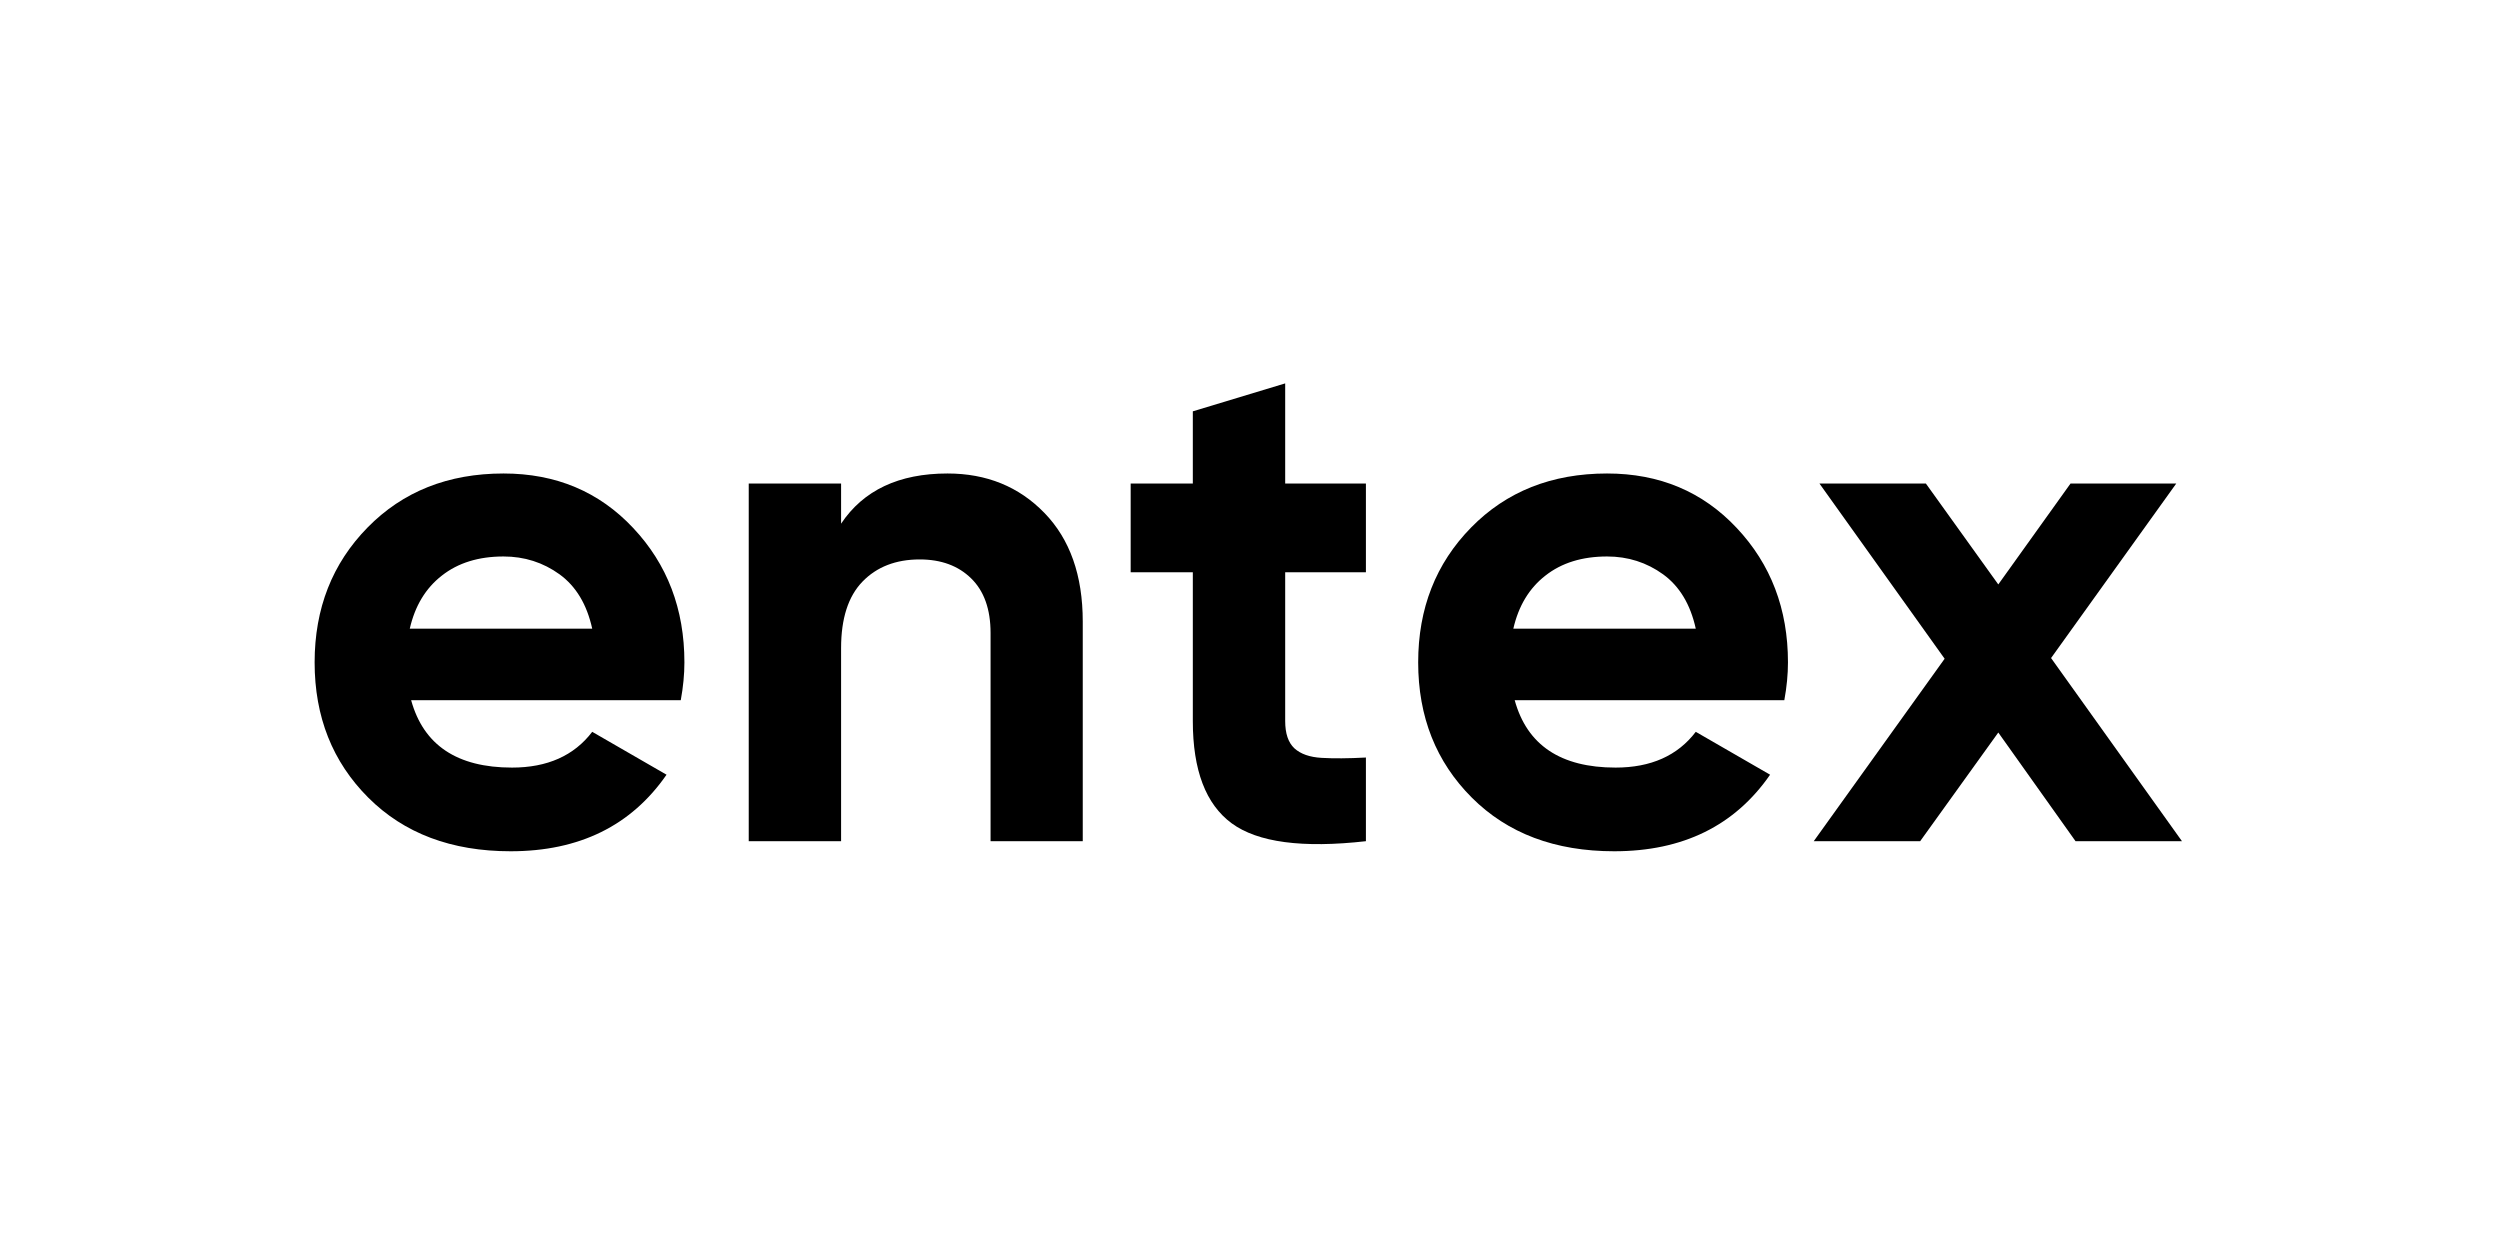
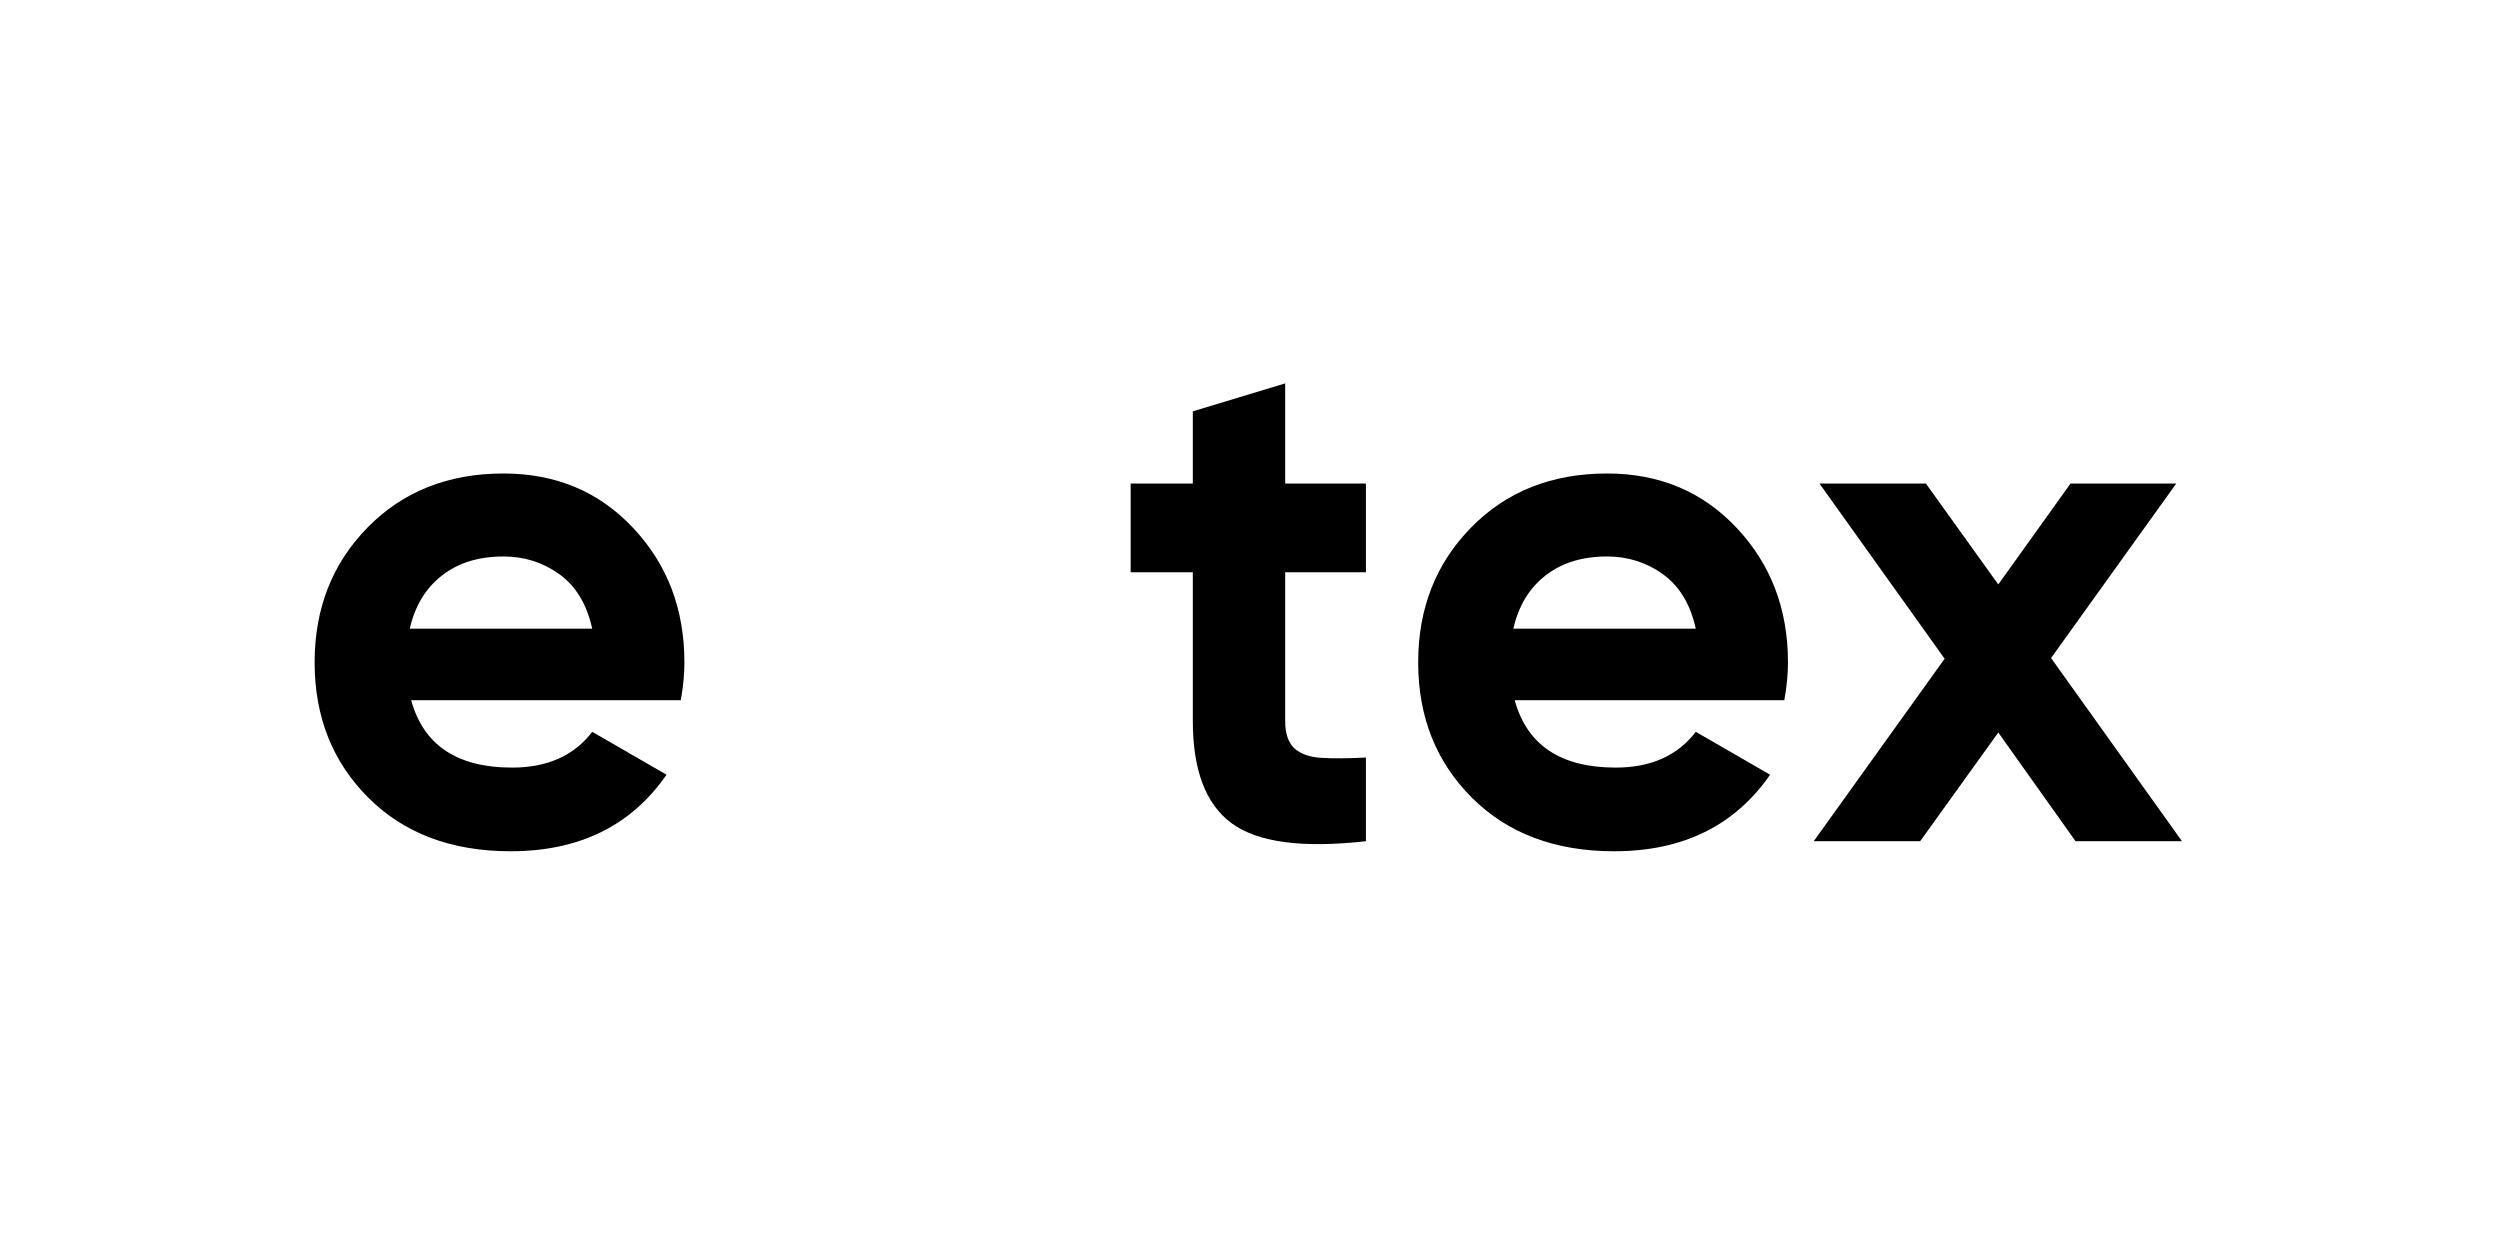
<svg xmlns="http://www.w3.org/2000/svg" width="300" zoomAndPan="magnify" viewBox="0 0 224.88 112.5" height="150" preserveAspectRatio="xMidYMid meet">
  <defs />
  <g id="fffc43257a">
    <g style="fill:#000000;fill-opacity:1;">
      <g transform="translate(26.131, 75.708)">
        <path style="stroke:none" d="M 10.812 -12.688 C 11.926 -8.645 14.953 -6.625 19.891 -6.625 C 23.066 -6.625 25.473 -7.695 27.109 -9.844 L 33.797 -5.984 C 30.617 -1.391 25.941 0.906 19.766 0.906 C 14.441 0.906 10.172 -0.703 6.953 -3.922 C 3.734 -7.141 2.125 -11.195 2.125 -16.094 C 2.125 -20.945 3.711 -24.992 6.891 -28.234 C 10.066 -31.473 14.145 -33.094 19.125 -33.094 C 23.844 -33.094 27.734 -31.457 30.797 -28.188 C 33.867 -24.926 35.406 -20.895 35.406 -16.094 C 35.406 -15.02 35.297 -13.883 35.078 -12.688 Z M 10.688 -19.125 L 27.109 -19.125 C 26.629 -21.312 25.648 -22.941 24.172 -24.016 C 22.691 -25.086 21.008 -25.625 19.125 -25.625 C 16.883 -25.625 15.035 -25.051 13.578 -23.906 C 12.117 -22.77 11.156 -21.176 10.688 -19.125 Z M 10.688 -19.125 " />
      </g>
    </g>
    <g style="fill:#000000;fill-opacity:1;">
      <g transform="translate(63.529, 75.708)">
-         <path style="stroke:none" d="M 21.688 -33.094 C 25.207 -33.094 28.113 -31.91 30.406 -29.547 C 32.707 -27.18 33.859 -23.922 33.859 -19.766 L 33.859 0 L 25.562 0 L 25.562 -18.734 C 25.562 -20.879 24.977 -22.52 23.812 -23.656 C 22.656 -24.789 21.113 -25.359 19.188 -25.359 C 17.039 -25.359 15.32 -24.691 14.031 -23.359 C 12.75 -22.035 12.109 -20.039 12.109 -17.375 L 12.109 0 L 3.797 0 L 3.797 -32.188 L 12.109 -32.188 L 12.109 -28.578 C 14.117 -31.586 17.312 -33.094 21.688 -33.094 Z M 21.688 -33.094 " />
-       </g>
+         </g>
    </g>
    <g style="fill:#000000;fill-opacity:1;">
      <g transform="translate(100.669, 75.708)">
        <path style="stroke:none" d="M 22.203 -24.203 L 14.938 -24.203 L 14.938 -10.812 C 14.938 -9.695 15.211 -8.879 15.766 -8.359 C 16.328 -7.848 17.145 -7.562 18.219 -7.5 C 19.289 -7.438 20.617 -7.445 22.203 -7.531 L 22.203 0 C 16.492 0.645 12.469 0.109 10.125 -1.609 C 7.789 -3.328 6.625 -6.395 6.625 -10.812 L 6.625 -24.203 L 1.031 -24.203 L 1.031 -32.188 L 6.625 -32.188 L 6.625 -38.688 L 14.938 -41.203 L 14.938 -32.188 L 22.203 -32.188 Z M 22.203 -24.203 " />
      </g>
    </g>
    <g style="fill:#000000;fill-opacity:1;">
      <g transform="translate(125.451, 75.708)">
        <path style="stroke:none" d="M 10.812 -12.688 C 11.926 -8.645 14.953 -6.625 19.891 -6.625 C 23.066 -6.625 25.473 -7.695 27.109 -9.844 L 33.797 -5.984 C 30.617 -1.391 25.941 0.906 19.766 0.906 C 14.441 0.906 10.172 -0.703 6.953 -3.922 C 3.734 -7.141 2.125 -11.195 2.125 -16.094 C 2.125 -20.945 3.711 -24.992 6.891 -28.234 C 10.066 -31.473 14.145 -33.094 19.125 -33.094 C 23.844 -33.094 27.734 -31.457 30.797 -28.188 C 33.867 -24.926 35.406 -20.895 35.406 -16.094 C 35.406 -15.02 35.297 -13.883 35.078 -12.688 Z M 10.688 -19.125 L 27.109 -19.125 C 26.629 -21.312 25.648 -22.941 24.172 -24.016 C 22.691 -25.086 21.008 -25.625 19.125 -25.625 C 16.883 -25.625 15.035 -25.051 13.578 -23.906 C 12.117 -22.77 11.156 -21.176 10.688 -19.125 Z M 10.688 -19.125 " />
      </g>
    </g>
    <g style="fill:#000000;fill-opacity:1;">
      <g transform="translate(162.848, 75.708)">
        <path style="stroke:none" d="M 33.469 0 L 23.891 0 L 16.938 -9.781 L 9.906 0 L 0.328 0 L 12.109 -16.422 L 0.844 -32.188 L 10.422 -32.188 L 16.938 -23.109 L 23.438 -32.188 L 32.953 -32.188 L 21.688 -16.484 Z M 33.469 0 " />
      </g>
    </g>
  </g>
</svg>